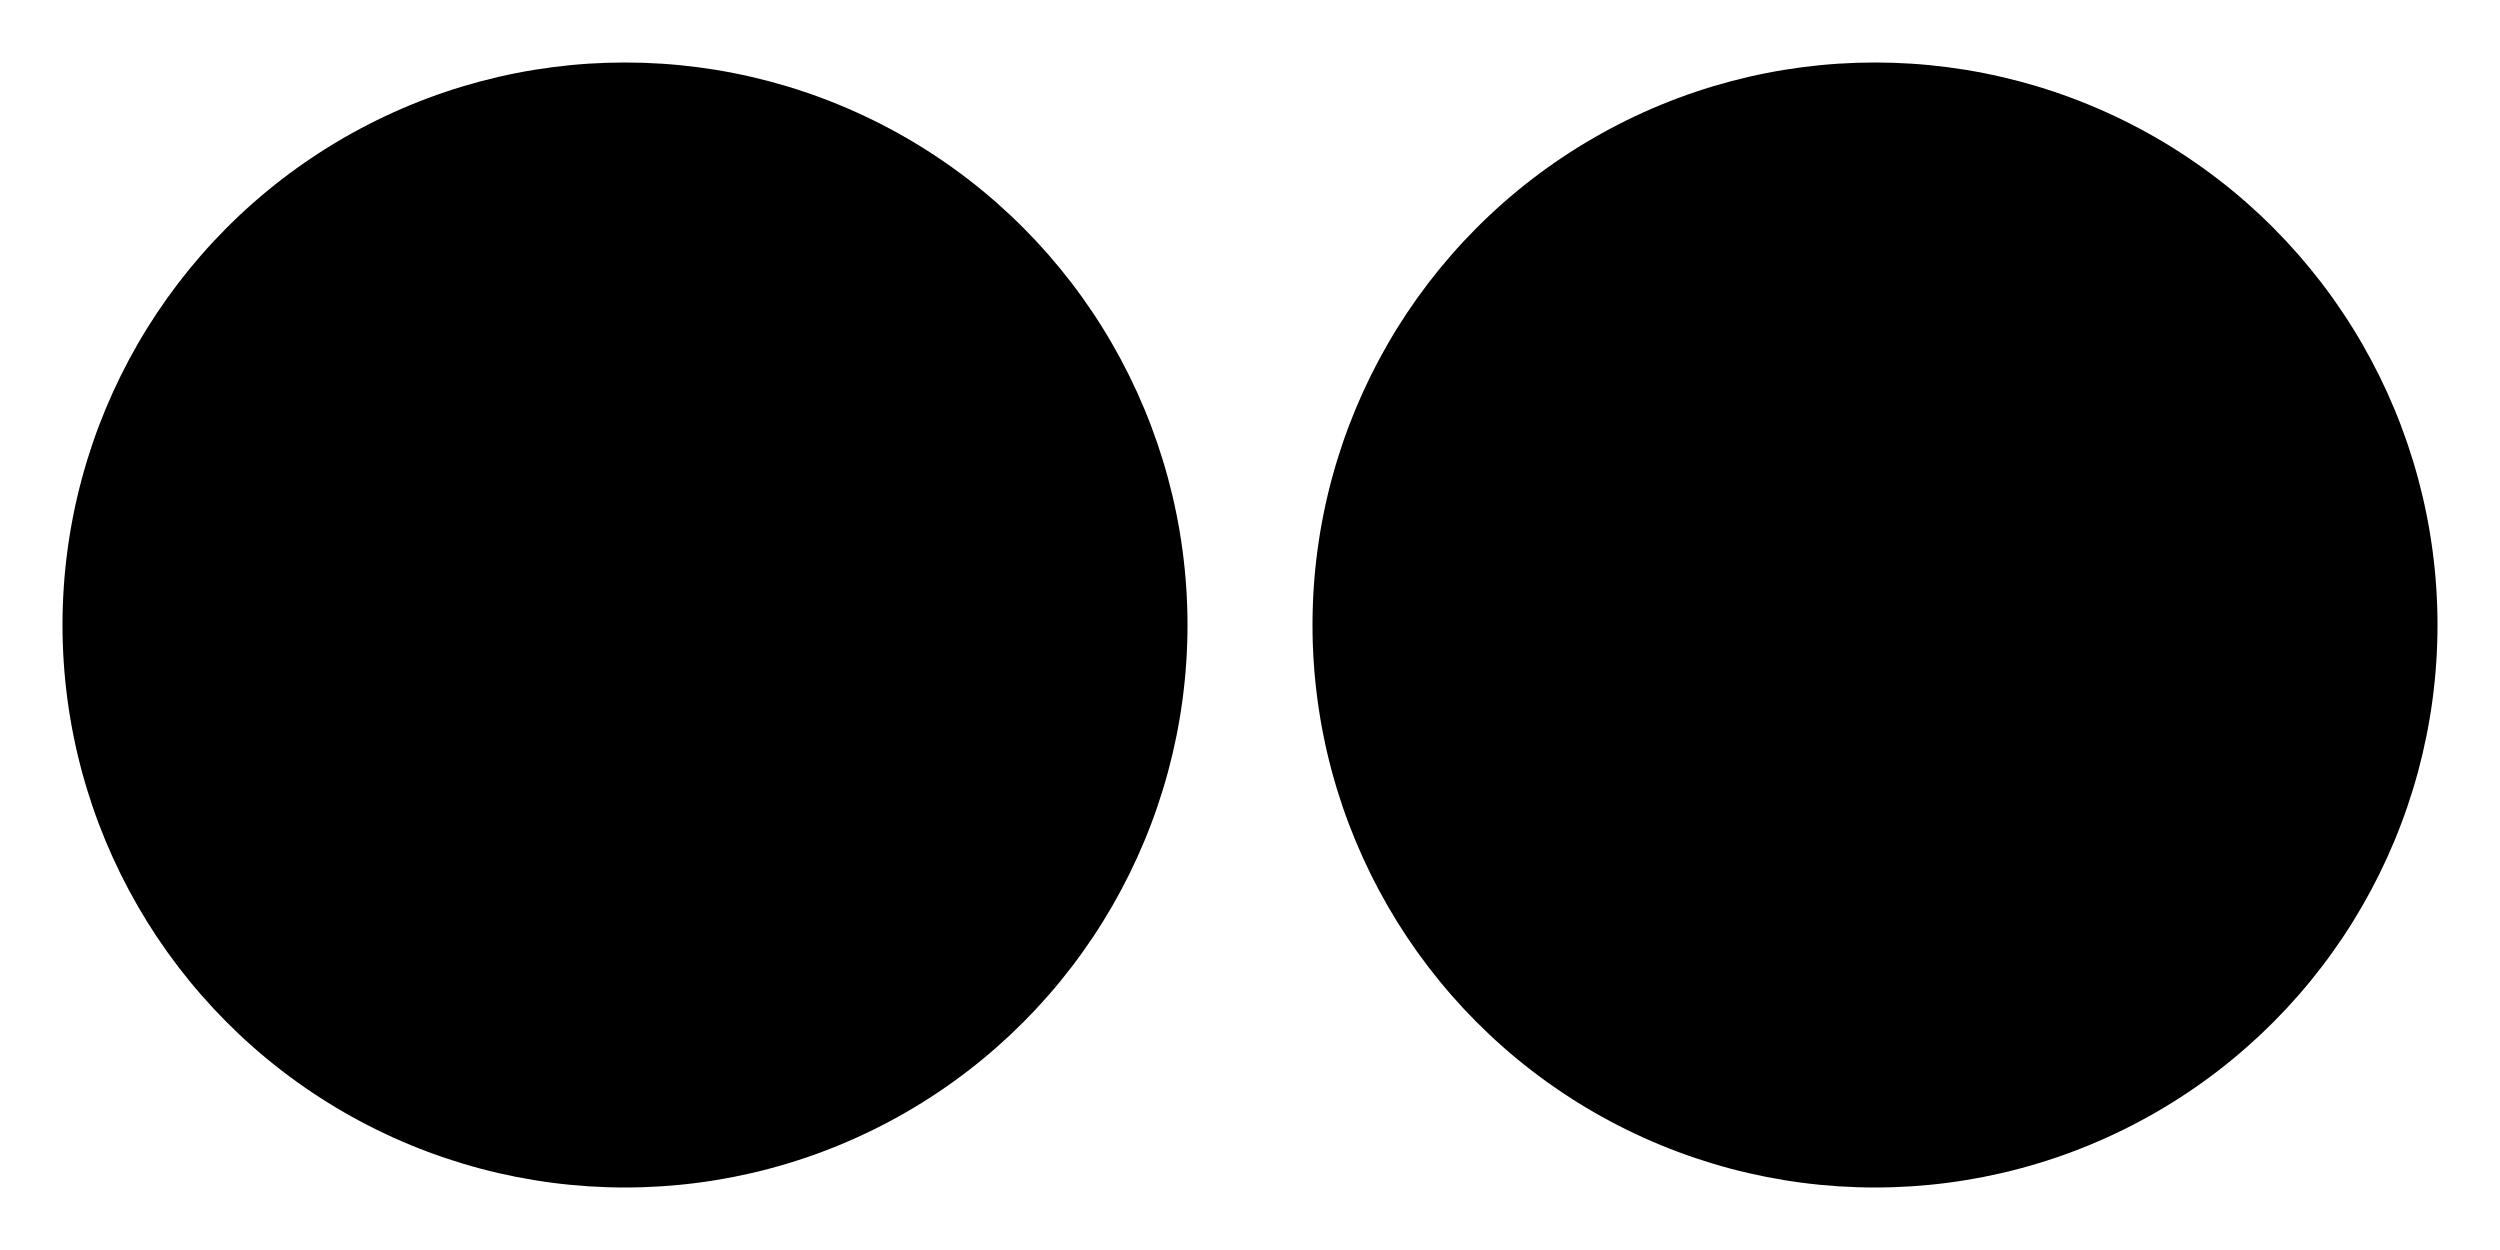
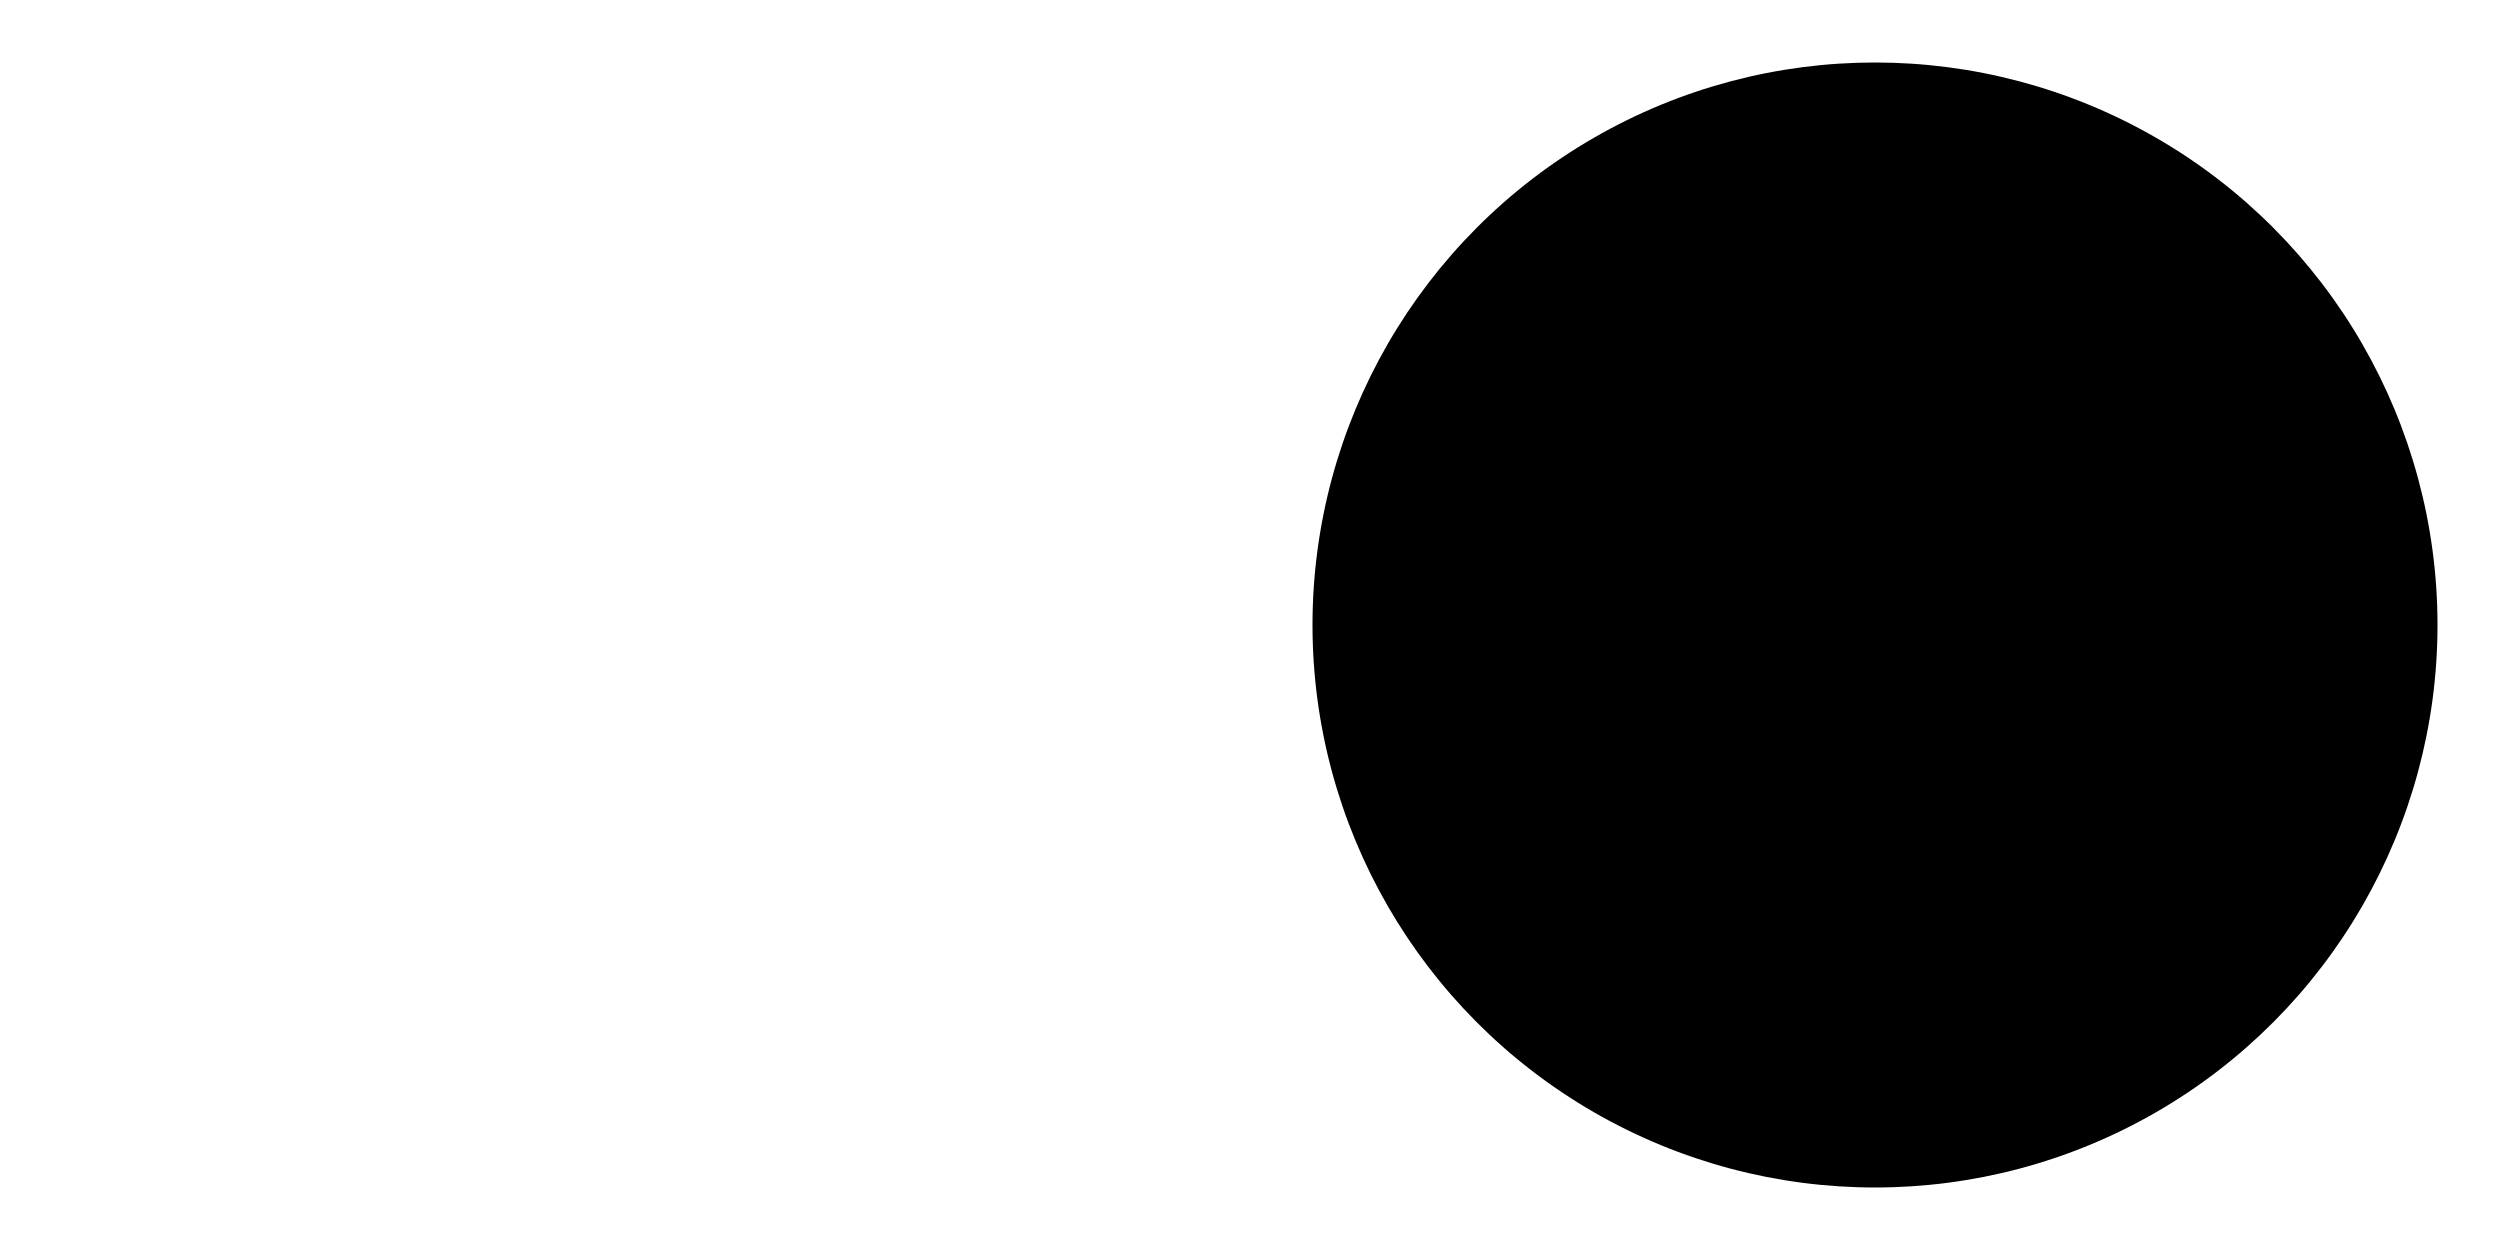
<svg xmlns="http://www.w3.org/2000/svg" height="200" width="400">
  <desc>Hover over the first blue circle. The second one should go green.</desc>
-   <circle cx="100" cy="100" r="90" />
  <circle cx="300" cy="100" r="90" />
</svg>